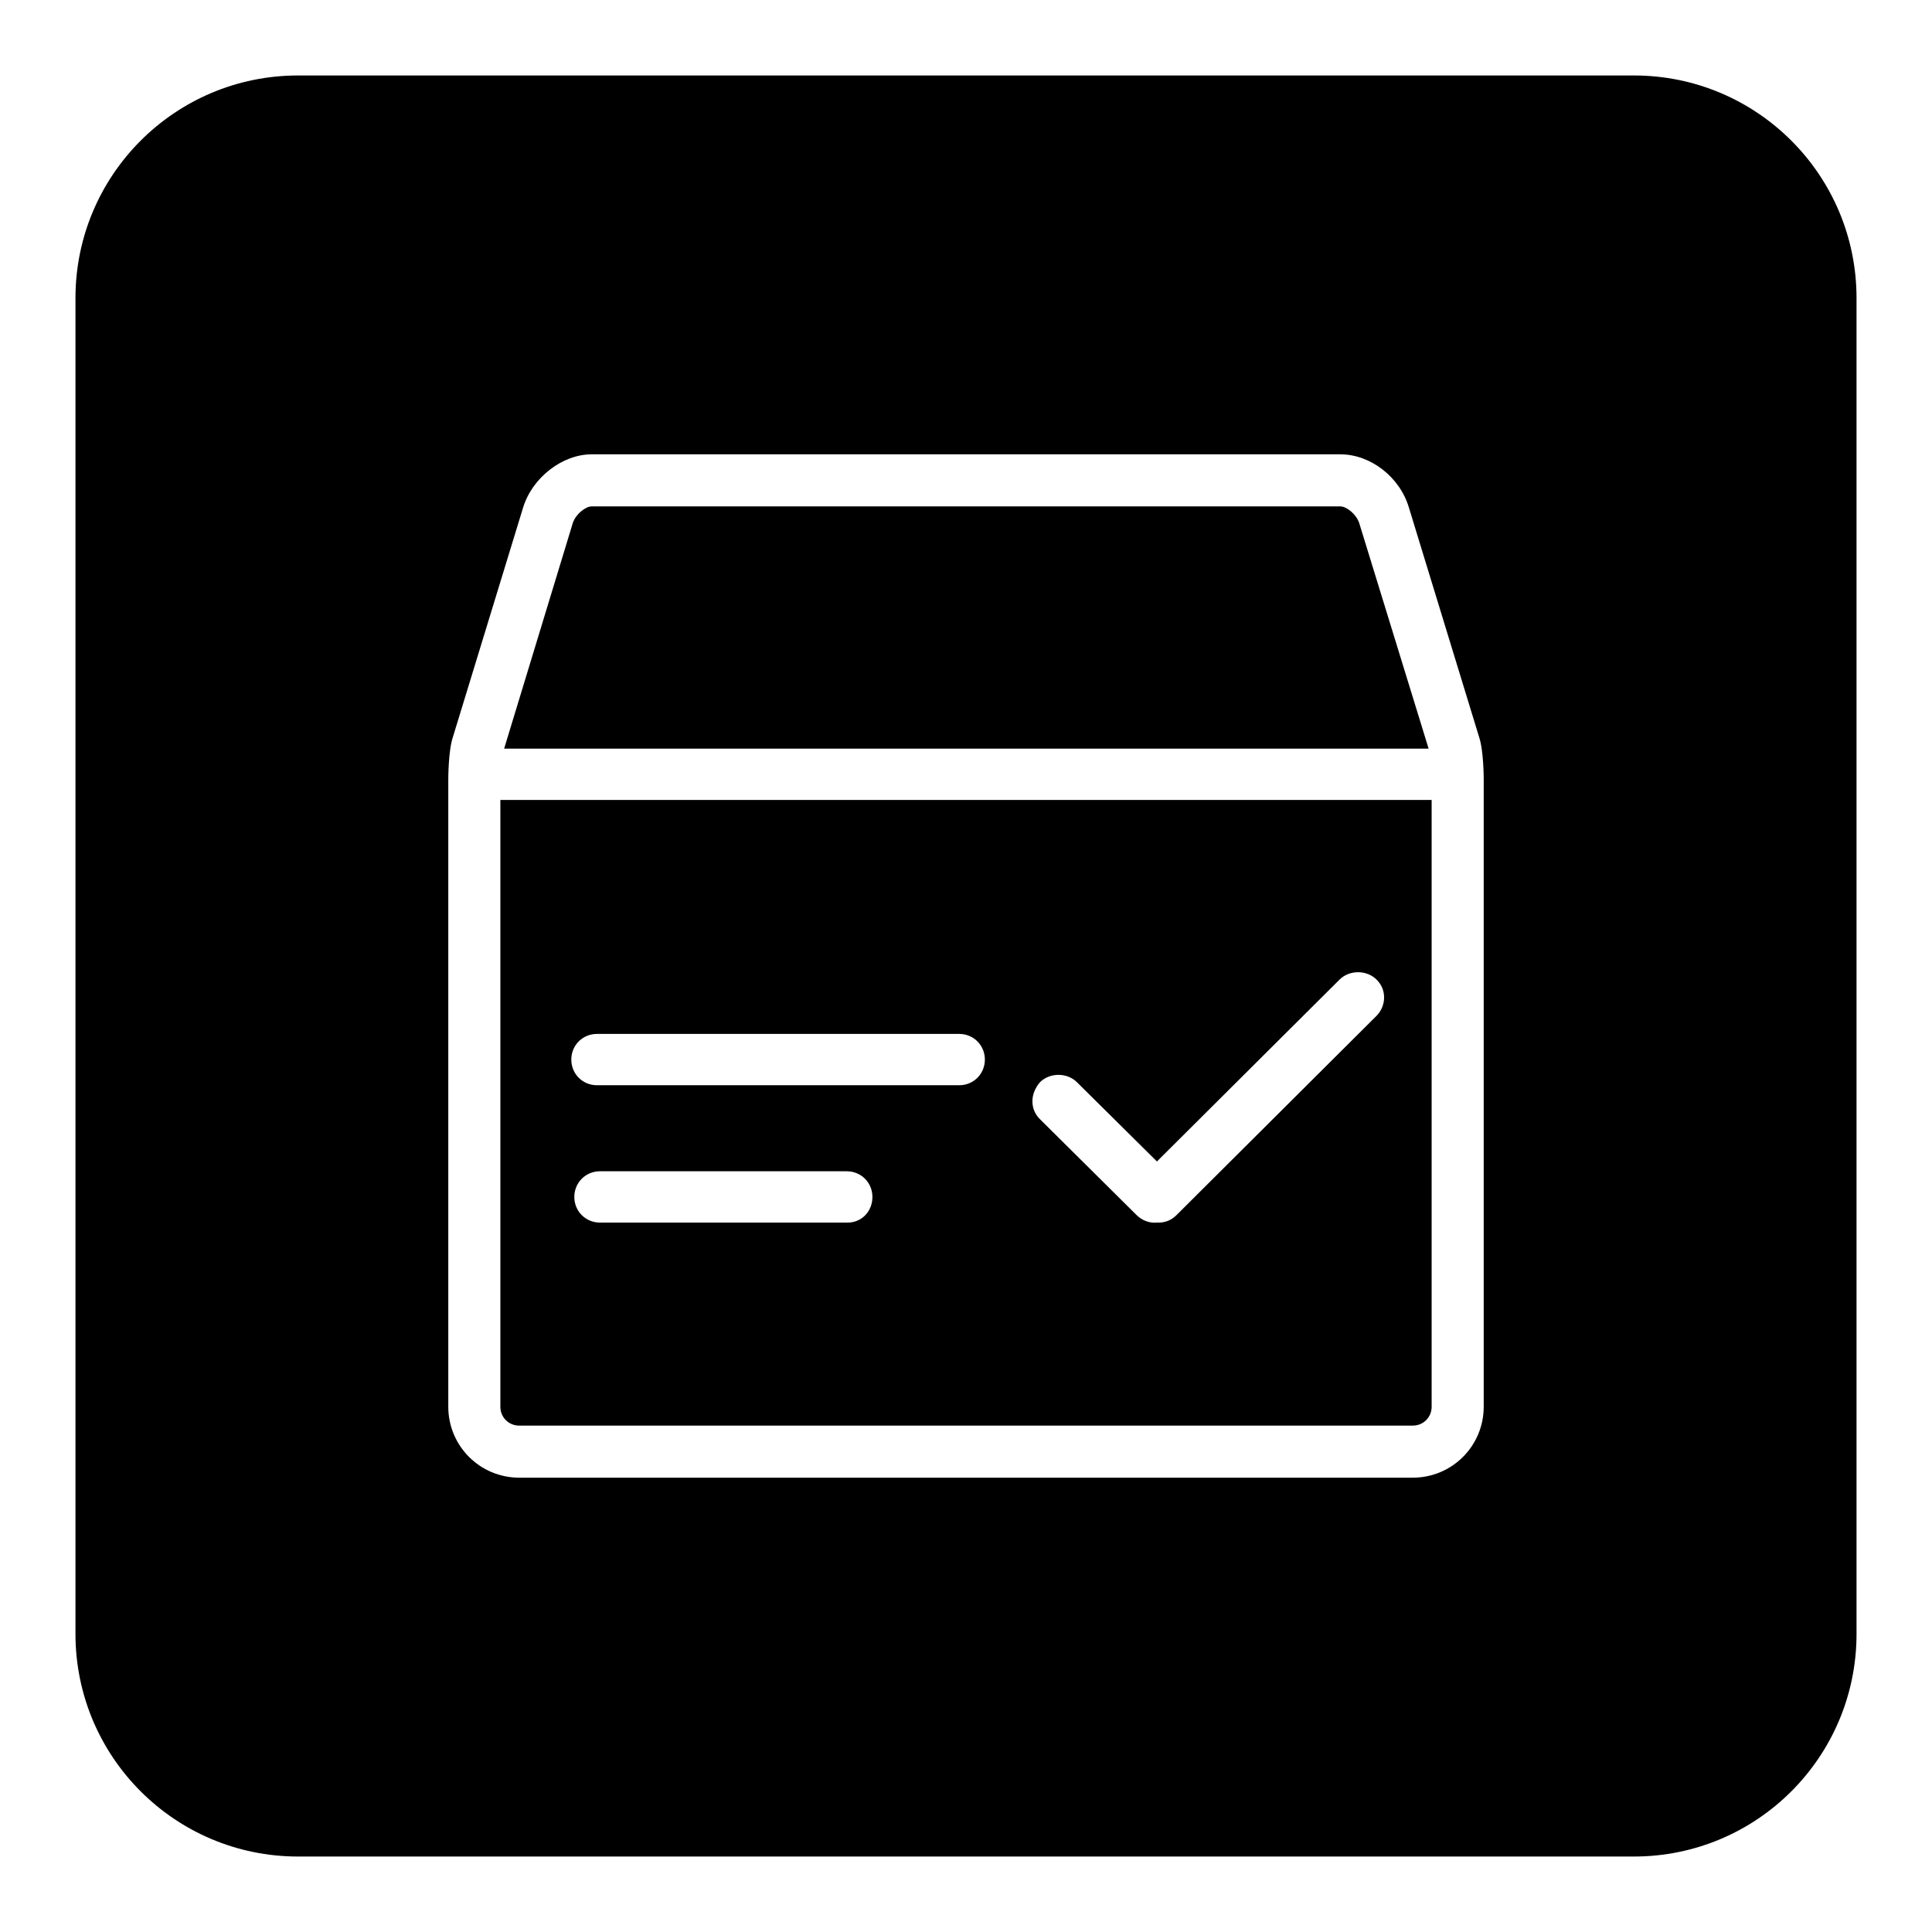
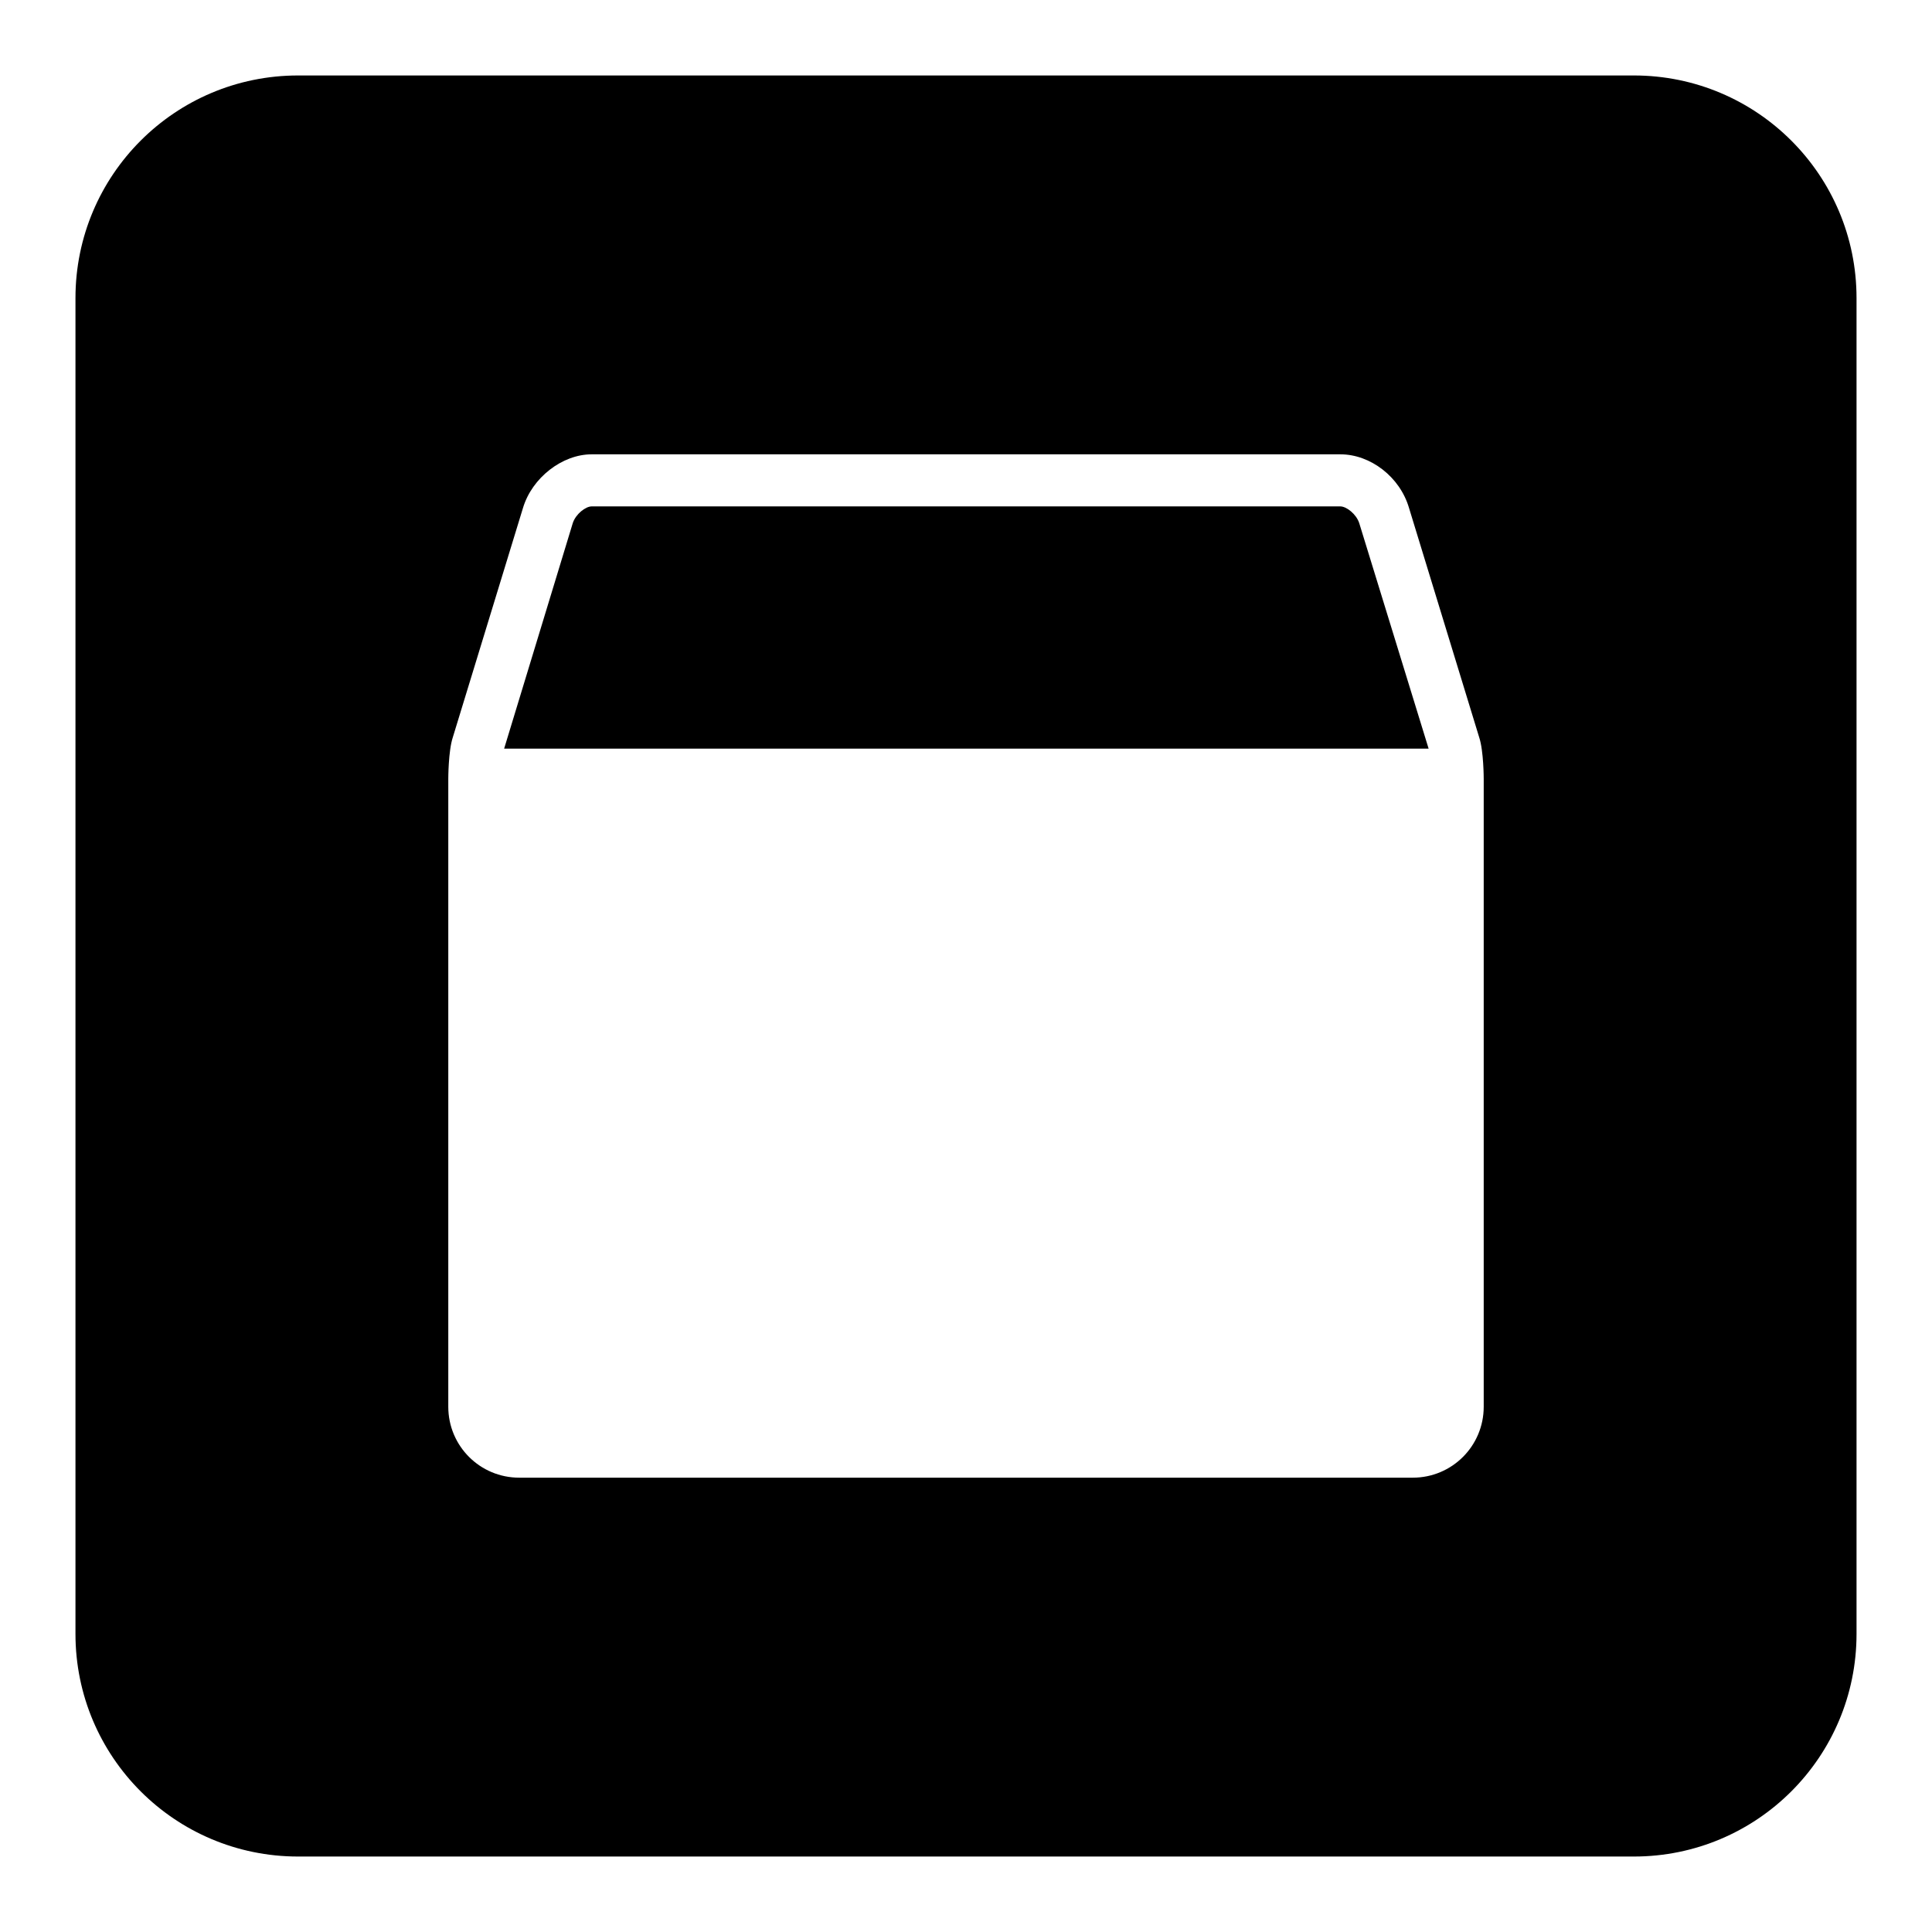
<svg xmlns="http://www.w3.org/2000/svg" version="1.1" x="0px" y="0px" viewBox="0 0 256 256" enable-background="new 0 0 256 256" xml:space="preserve">
  <g>
    <g>
-       <path fill="#000000" d="M66.3,186.4c0,1.4,1.1,2.5,2.5,2.5h118.4c1.4,0,2.5-1.1,2.5-2.5V106H66.3V186.4z M112.3,162H79.5c-1.9,0-3.4-1.5-3.4-3.4c0-1.9,1.5-3.4,3.4-3.4h32.7c1.9,0,3.4,1.5,3.4,3.4S114.2,162,112.3,162z M137.8,143.4c1.3-1.3,3.6-1.3,4.9,0l10.6,10.5l24.2-24.1c1.3-1.3,3.6-1.3,4.9,0c0.7,0.7,1,1.5,1,2.4c0,0.9-0.4,1.8-1,2.4L155.9,161c-0.7,0.7-1.5,1-2.4,1c-0.1,0-0.2,0-0.2,0c-1,0.1-2-0.3-2.7-1l-12.8-12.7c-0.7-0.7-1-1.5-1-2.4C136.8,145,137.2,144.1,137.8,143.4z M79.1,137h48c1.9,0,3.4,1.5,3.4,3.4c0,1.9-1.5,3.4-3.4,3.4h-48c-1.9,0-3.4-1.5-3.4-3.4S77.2,137,79.1,137z" />
      <path fill="#000000" d="M216.5,10h-177C23.2,10,10,23.2,10,39.5v177c0,16.3,13.2,29.5,29.5,29.5h177c16.3,0,29.5-13.2,29.5-29.5v-177C246,23.2,232.8,10,216.5,10z M196.6,186.4c0,5.2-4.2,9.4-9.4,9.4H68.8c-5.2,0-9.4-4.2-9.4-9.4v-83.2c0,0,0-3.7,0.6-5.5l9.3-30.4c1.2-4,5.2-7.1,9.1-7.1h99.2c4,0,7.9,3,9.1,7.1l9.3,30.4c0.6,1.8,0.6,5.5,0.6,5.5L196.6,186.4L196.6,186.4z" />
      <path fill="#000000" d="M180.1,69.3c-0.4-1.2-1.7-2.2-2.5-2.2H78.4c-0.8,0-2.1,1-2.5,2.2l-9.1,29.9h122.5L180.1,69.3z" />
    </g>
  </g>
</svg>